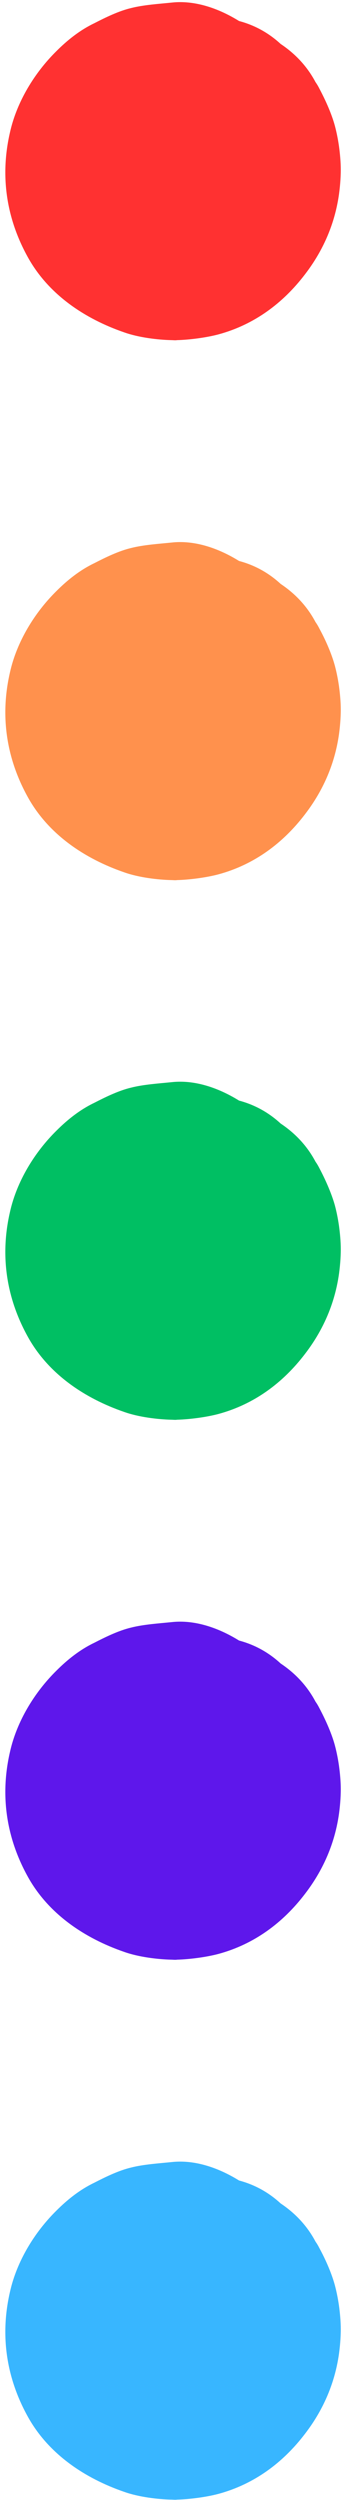
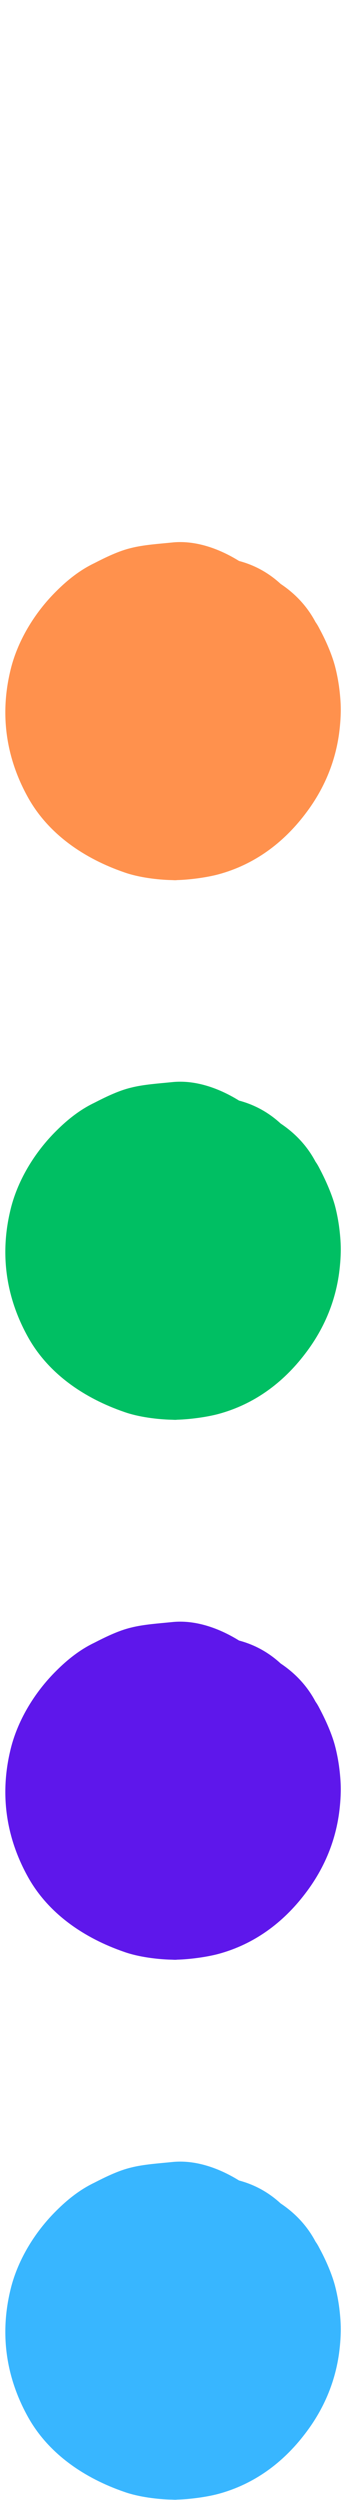
<svg xmlns="http://www.w3.org/2000/svg" fill="#000000" height="773.2" preserveAspectRatio="xMidYMid meet" version="1" viewBox="446.4 113.1 105.7 773.2" width="105.7" zoomAndPan="magnify">
  <g id="change1_1">
-     <path d="M545.5,140.7c-0.4-0.8-0.8-1.5-1.3-2.2c-2.6-4.9-6.3-8.8-10.8-11.8c-3.7-3.4-8-5.8-12.9-7.1 c-6.3-3.9-13.7-6.5-20.9-5.7c-3.9,0.4-8.7,0.7-12.6,1.7c-3.8,0.9-7.9,2.9-11.4,4.7c-4.4,2.1-8.3,5.2-11.7,8.6 c-6.8,6.7-12.3,15.7-14.4,25.1c-3.1,13.4-1.2,26.5,5.5,38.6c6.4,11.6,17.7,19.1,29.9,23.3c4.5,1.6,10.4,2.3,14.6,2.4 c0.6,0,1.2,0.1,1.8,0c3.9-0.1,9.2-0.8,12.9-1.8c11-3,19.9-9.6,26.7-18.5c7.1-9.2,10.9-19.8,11.1-31.5c0.1-4.7-0.6-10-1.8-14.5 C549.2,148.3,547.3,144.1,545.5,140.7z" fill="#ff3131" />
-   </g>
+     </g>
  <g id="change2_1">
    <path d="M545.5,307.7c-0.4-0.8-0.8-1.5-1.3-2.2c-2.6-4.9-6.3-8.8-10.8-11.8c-3.7-3.4-8-5.8-12.9-7.1 c-6.3-3.9-13.7-6.5-20.9-5.7c-3.9,0.4-8.7,0.7-12.6,1.7c-3.8,0.9-7.9,2.9-11.4,4.7c-4.4,2.1-8.3,5.2-11.7,8.6 c-6.8,6.7-12.3,15.7-14.4,25.1c-3.1,13.4-1.2,26.5,5.5,38.6c6.4,11.6,17.7,19.1,29.9,23.3c4.5,1.6,10.4,2.3,14.6,2.4 c0.6,0,1.2,0.1,1.8,0c3.9-0.1,9.2-0.8,12.9-1.8c11-3,19.9-9.6,26.7-18.5c7.1-9.2,10.9-19.8,11.1-31.5c0.1-4.7-0.6-10-1.8-14.5 C549.2,315.3,547.3,311,545.5,307.7z" fill="#ff914d" />
  </g>
  <g id="change3_1">
    <path d="M545.5,474.6c-0.4-0.8-0.8-1.5-1.3-2.2c-2.6-4.9-6.3-8.8-10.8-11.8c-3.7-3.4-8-5.8-12.9-7.1 c-6.3-3.9-13.7-6.5-20.9-5.7c-3.9,0.4-8.7,0.7-12.6,1.7c-3.8,0.9-7.9,2.9-11.4,4.7c-4.4,2.1-8.3,5.2-11.7,8.6 c-6.8,6.7-12.3,15.7-14.4,25.1c-3.1,13.4-1.2,26.5,5.5,38.6c6.4,11.6,17.7,19.1,29.9,23.3c4.5,1.6,10.4,2.3,14.6,2.4 c0.6,0,1.2,0.1,1.8,0c3.9-0.1,9.2-0.8,12.9-1.8c11-3,19.9-9.6,26.7-18.5c7.1-9.2,10.9-19.8,11.1-31.5c0.1-4.7-0.6-10-1.8-14.5 C549.2,482.3,547.3,478,545.5,474.6z" fill="#00bf63" />
  </g>
  <g id="change4_1">
    <path d="M545.5,808.6c-0.4-0.8-0.8-1.5-1.3-2.2c-2.6-4.9-6.3-8.8-10.8-11.8c-3.7-3.4-8-5.8-12.9-7.1 c-6.3-3.9-13.7-6.5-20.9-5.7c-3.9,0.4-8.7,0.7-12.6,1.7c-3.8,0.9-7.9,2.9-11.4,4.7c-4.4,2.1-8.3,5.2-11.7,8.6 c-6.8,6.7-12.3,15.7-14.4,25.1c-3.1,13.4-1.2,26.5,5.5,38.6c6.4,11.6,17.7,19.1,29.9,23.3c4.5,1.6,10.4,2.3,14.6,2.4 c0.6,0,1.2,0.1,1.8,0c3.9-0.1,9.2-0.8,12.9-1.8c11-3,19.9-9.6,26.7-18.5c7.1-9.2,10.9-19.8,11.1-31.5c0.1-4.7-0.6-10-1.8-14.5 C549.2,816.2,547.3,811.9,545.5,808.6z" fill="#38b6ff" />
  </g>
  <g id="change5_1">
    <path d="M545.5,641.6c-0.4-0.8-0.8-1.5-1.3-2.2c-2.6-4.9-6.3-8.8-10.8-11.8c-3.7-3.4-8-5.8-12.9-7.1 c-6.3-3.9-13.7-6.5-20.9-5.7c-3.9,0.4-8.7,0.7-12.6,1.7c-3.8,0.9-7.9,2.9-11.4,4.7c-4.4,2.1-8.3,5.2-11.7,8.6 c-6.8,6.7-12.3,15.7-14.4,25.1c-3.1,13.4-1.2,26.5,5.5,38.6c6.4,11.6,17.7,19.1,29.9,23.3c4.5,1.6,10.4,2.3,14.6,2.4 c0.6,0,1.2,0.1,1.8,0c3.9-0.1,9.2-0.8,12.9-1.8c11-3,19.9-9.6,26.7-18.5c7.1-9.2,10.9-19.8,11.1-31.5c0.1-4.7-0.6-10-1.8-14.5 C549.2,649.2,547.3,645,545.5,641.6z" fill="#5e17eb" />
  </g>
</svg>